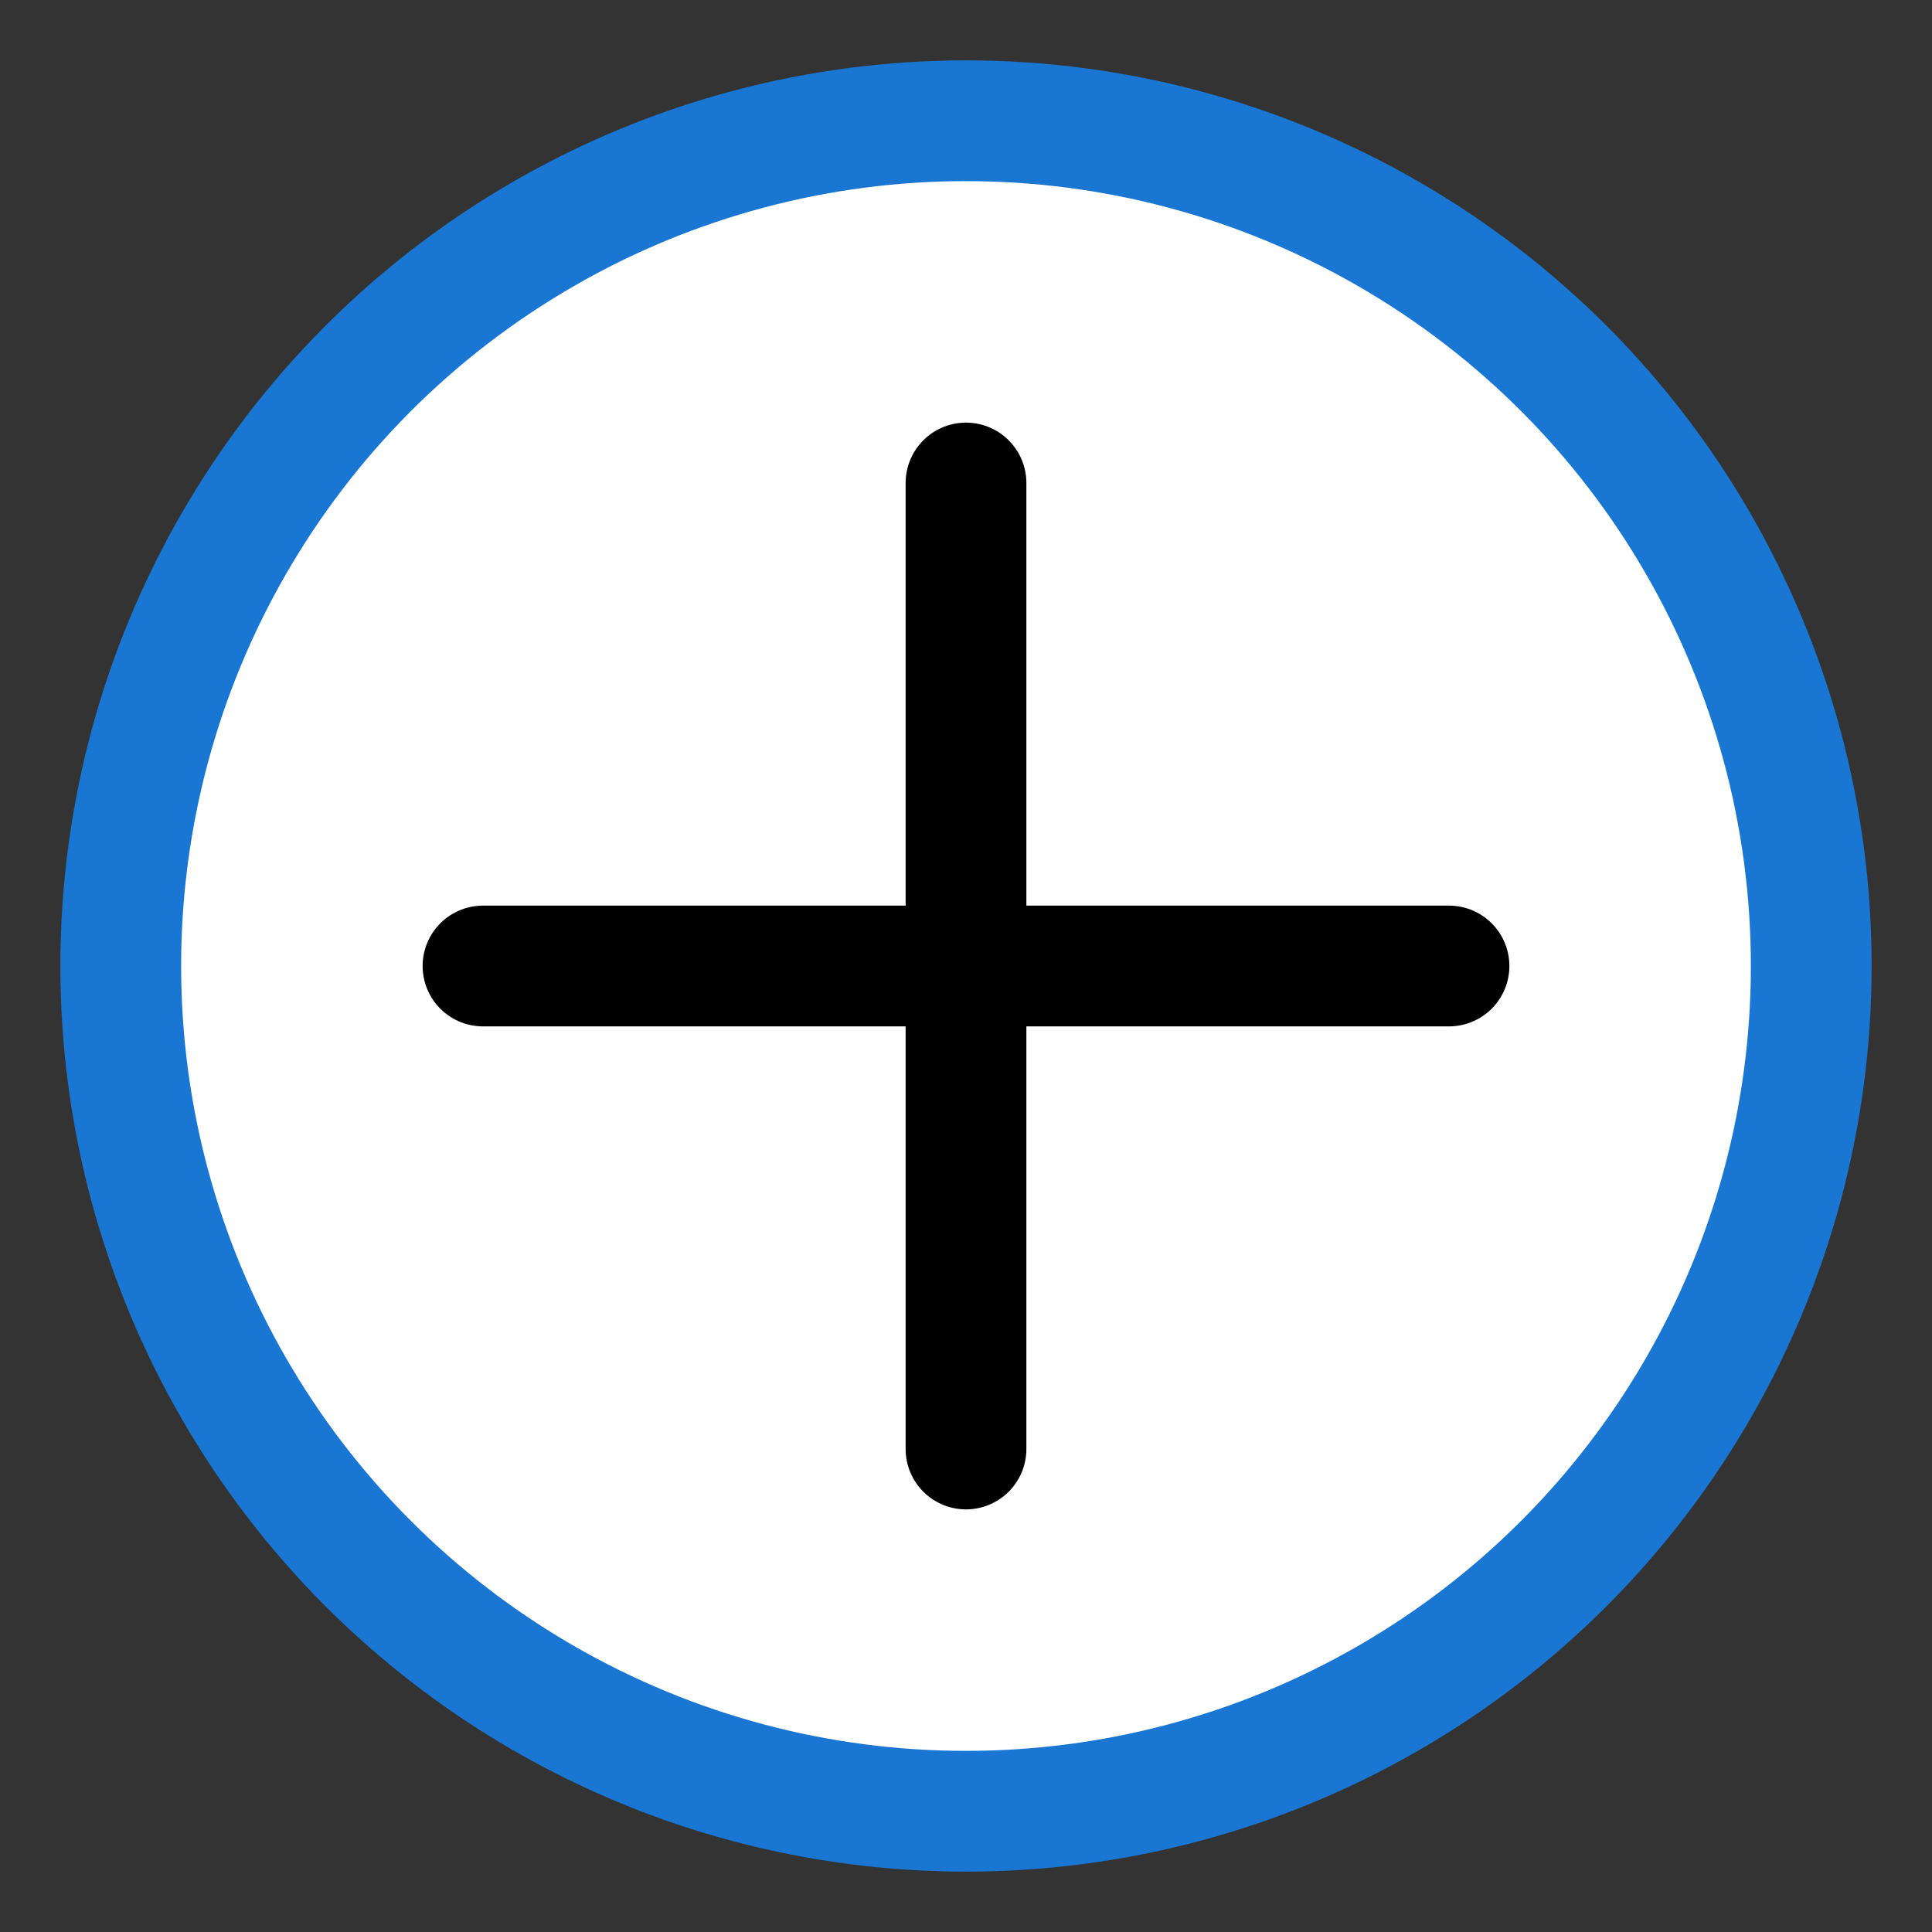
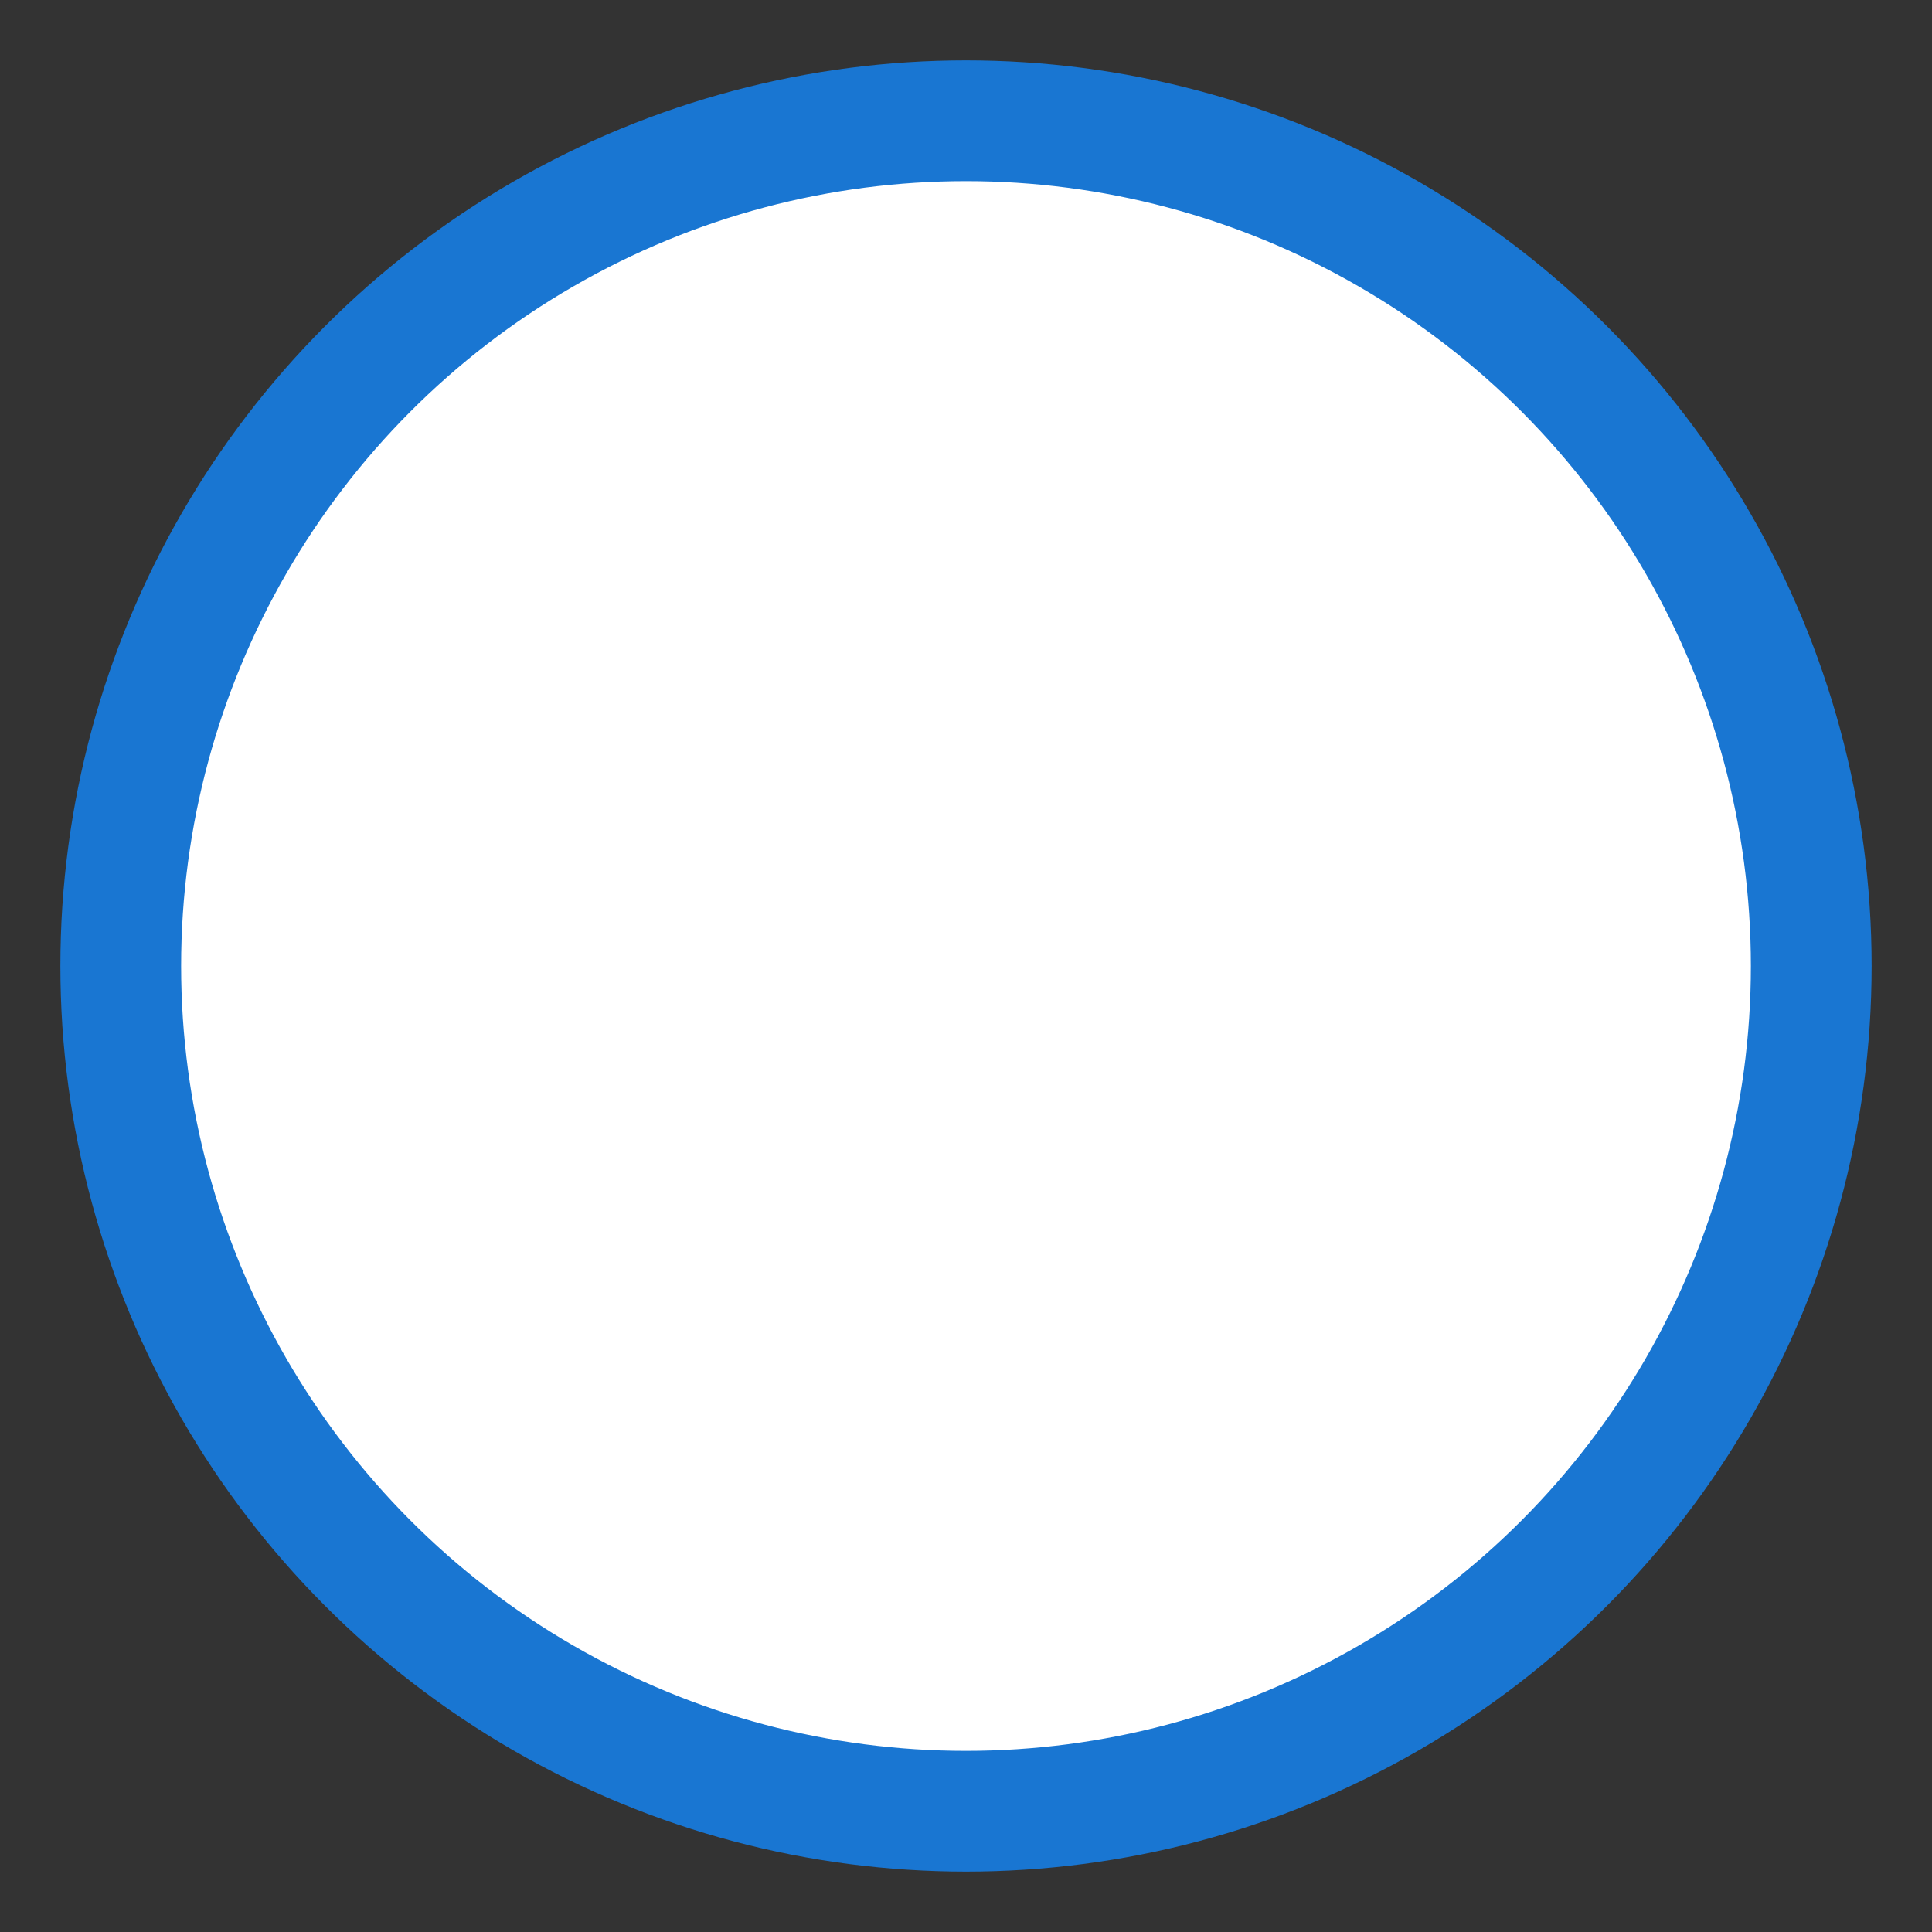
<svg xmlns="http://www.w3.org/2000/svg" width="512" height="512" viewBox="0 0 32 32" fill="none">
  <rect x="0" y="0" width="32" height="32" fill="#333333" stroke="none" />
  <circle cx="16" cy="16" r="14" fill="white" stroke="#1976d2" stroke-width="2" />
-   <path d="M16 8V24M8 16H24" stroke="#000000" stroke-width="2" stroke-linecap="round" />
</svg>